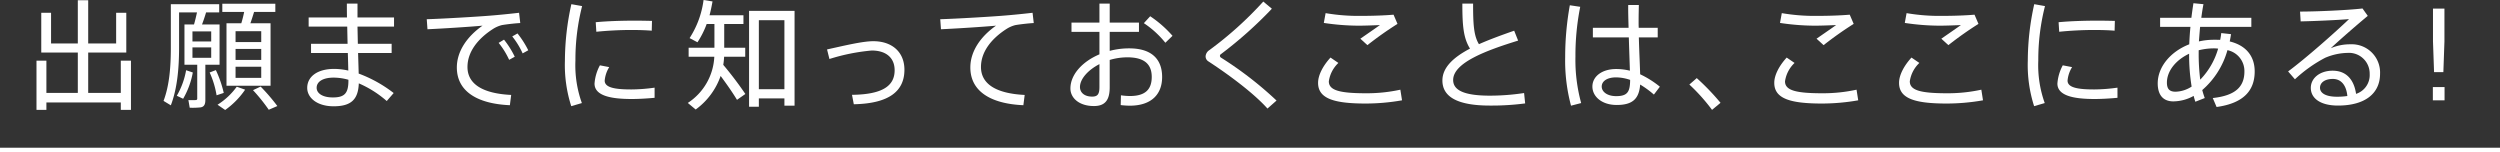
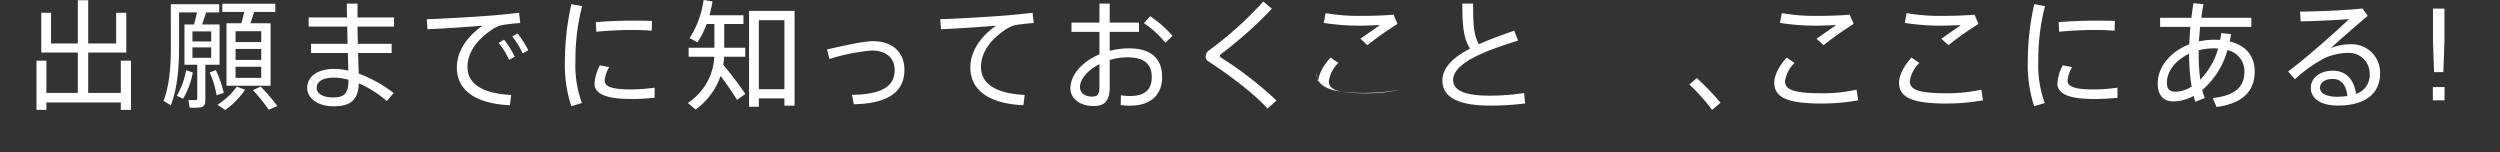
<svg xmlns="http://www.w3.org/2000/svg" width="549.073" height="33.444" viewBox="0 0 549.073 33.444">
  <rect x="0" y="0" width="549.073" height="33.444" fill="#333333" stroke="none" />
  <title>action-title2</title>
  <g id="b7b8f973-0413-4b50-8ace-54a1cf158817" data-name="レイヤー 2">
    <g id="a71ae083-f2cd-4e63-8345-ecec3324fcfa" data-name="レイヤー 1">
      <path d="M17.09,20.405V11.54H9.064V2.807h2.15v6.74H17.09V.053H19.371V9.547h6.138v-6.74h2.229V11.54H19.371v8.865h7.16V13.324h2.231V24.13H26.531v-1.627h-16.34V24.13H8.015V13.324h2.176v7.081Z" fill="#fff" />
      <path d="M45.101,21.979c0,.918-.263,1.469-1.023,1.601a16.499,16.499,0,0,1-2.412.078l-.289-1.679a15.304,15.304,0,0,0,1.574,0,.321.321,0,0,0,.367-.367V14.216H40.512V5.377h2.098c.263-.892.473-1.836.656-2.65H39.331v7.659c0,4.589-.394,9.048-1.81,12.746l-1.6-.971c1.285-3.409,1.6-7.448,1.6-11.775V.918H48.143v1.81H45.259c-.236.814-.551,1.758-.892,2.65h3.856v8.839H45.101ZM42.347,15.92a17.775,17.775,0,0,1-2.125,5.771l-1.39-.656a17.163,17.163,0,0,0,2.046-5.612Zm-.079-6.818h4.118V6.898H42.268Zm0,3.593h4.118V10.412H42.268Zm5.141,2.701a24.282,24.282,0,0,1,1.732,5.01l-1.574.524a19.787,19.787,0,0,0-1.522-5.01Zm6.426,4.302a17.702,17.702,0,0,1-4.38,4.458L47.776,23.002a15.188,15.188,0,0,0,4.223-3.961ZM52.996,5.114c.262-.839.472-1.73.629-2.491H48.826V.814H60.471v1.81h-4.669c-.235.761-.498,1.626-.814,2.491h4.434V18.831H49.744V5.114Zm-1.26,4.118h5.639V6.846H51.736Zm0,3.934h5.639V10.754H51.736Zm0,3.935h5.639v-2.44H51.736Zm5.508,1.914A42.62,42.62,0,0,1,60.916,23.29l-1.889.814a38.755,38.755,0,0,0-3.461-4.302Z" fill="#fff" />
      <path d="M76.338,9.626c-.025-1.259-.053-2.544-.078-3.777H67.788v-2.02h8.419c-.026-1.153-.026-2.177-.026-3.042h2.335v3.042h8.025v2.02H78.516c.025,1.233.052,2.519.078,3.777h7.422v2.02H78.646c.053,1.73.104,3.33.131,4.511a28.987,28.987,0,0,1,7.685,4.275l-1.52,1.757a23.413,23.413,0,0,0-6.138-3.882c-.132,3.462-1.601,5.036-5.534,5.036-3.619,0-5.796-1.862-5.796-4.039,0-2.439,2.177-4.17,5.927-4.17a14.206,14.206,0,0,1,3.096.367c-.027-1.102-.053-2.413-.105-3.856H68.312V9.626Zm-3.068,7.422c-2.36,0-3.725.892-3.725,2.229,0,1.232,1.312,2.124,3.567,2.124,2.622,0,3.409-.97,3.409-3.724v-.157A11.87,11.87,0,0,0,73.269,17.048Z" fill="#fff" />
      <path d="M107.627,3.436c2.019-.157,4.564-.419,6.374-.629l.263,2.256c-1.154.052-3.096.288-4.014.445a6.589,6.589,0,0,0-1.992.865c-3.305,2.125-5.587,5.01-5.587,8.341,0,3.646,3.173,5.822,9.599,6.137l-.288,2.256c-7.239-.314-11.646-3.095-11.646-8.288,0-3.514,2.203-6.767,5.639-9.18-2.91.263-8.628.63-12.09.787l-.158-2.203C97.294,4.118,105.162,3.646,107.627,3.436Zm3.069,5.272a19.693,19.693,0,0,1,2.36,3.75l-1.232.683a17.267,17.267,0,0,0-2.309-3.725ZM113.66,7.344a20.666,20.666,0,0,1,2.36,3.698l-1.233.682A17.527,17.527,0,0,0,112.506,8Z" fill="#fff" />
      <path d="M124.072,13.324A57.544,57.544,0,0,1,125.489.918l2.36.42a47.558,47.558,0,0,0-1.469,11.96,24.559,24.559,0,0,0,1.416,9.337l-2.334.682a29.61,29.61,0,0,1-1.391-9.967Zm19.697,8.156c-1.652.157-3.514.263-5.061.263-4.669,0-8.131-.761-8.131-3.384a9.893,9.893,0,0,1,1.181-4.013l2.045.394a6.763,6.763,0,0,0-.996,2.964c0,1.494,2.098,1.94,5.849,1.94a37.269,37.269,0,0,0,5.114-.394ZM139.338,4.537c1.311,0,2.754.026,3.856.053l-.053,2.15c-1.285-.104-2.912-.157-4.485-.157-2.57,0-5.429.157-7.684.394L130.84,4.879c2.44-.236,5.612-.342,8.471-.342Z" fill="#fff" />
      <path d="M163.703,20.642l-1.836,1.285c-.971-1.601-2.178-3.331-3.594-5.246a15.357,15.357,0,0,1-5.481,7.37L151.06,22.608a12.813,12.813,0,0,0,5.822-10.15H151.244V10.491h5.666v-5.22h-1.705a19.254,19.254,0,0,1-2.02,4.014l-1.731-.918A20.145,20.145,0,0,0,154.523,0L156.49.315c-.184,1.05-.394,2.046-.656,3.043h7.449V5.271H159.06v5.22h4.615V12.458H159.034a14.256,14.256,0,0,1-.184,1.783A78.358,78.358,0,0,1,163.703,20.642Zm2.963.97v1.836h-2.15V2.387h9.992V23.212h-2.228V21.611Zm5.613-2.02V4.433h-5.613V19.592Z" fill="#fff" />
      <path d="M191.793,9.049c4.17,0,6.845,2.413,6.845,6.269,0,4.59-3.2,7.422-11.12,7.579l-.394-2.071c6.845-.079,9.363-2.046,9.363-5.403,0-2.648-1.784-4.327-5.036-4.327a43.339,43.339,0,0,0-9.284,1.862l-.524-2.099C185.236,10.071,189.406,9.049,191.793,9.049Z" fill="#fff" />
      <path d="M220.407,3.436c2.019-.157,4.564-.419,6.374-.629l.262,2.256c-1.154.052-3.095.288-4.013.445a6.584,6.584,0,0,0-1.993.865c-3.305,2.125-5.586,5.01-5.586,8.341,0,3.646,3.173,5.822,9.599,6.137l-.288,2.256c-7.239-.314-11.646-3.095-11.646-8.288,0-3.514,2.203-6.767,5.639-9.18-2.911.263-8.628.63-12.091.787l-.157-2.203C210.074,4.118,217.941,3.646,220.407,3.436Z" fill="#fff" />
      <path d="M241.468,4.957V.787h2.256v4.17h6.426V7.003h-6.426v4.17a16.524,16.524,0,0,1,4.302-.551c4.799,0,7.212,2.282,7.212,6.295,0,3.75-2.308,6.295-7.107,6.295a18.885,18.885,0,0,1-1.993-.132l.053-2.15a14.17,14.17,0,0,0,1.992.157c3.463,0,4.773-1.547,4.773-4.196,0-2.807-1.652-4.301-5.35-4.301a13.625,13.625,0,0,0-3.882.576v6.007c0,2.779-.997,4.117-3.462,4.117-3.305,0-5.167-1.81-5.167-3.855,0-3.042,2.597-5.901,6.373-7.501V7.003H235.33V4.957ZM237.193,19.12c0,1.154.918,2.098,2.675,2.098,1.232,0,1.6-.576,1.6-2.098V14.084C238.924,15.396,237.193,17.362,237.193,19.12ZM257.519,7.868,255.945,9.39a20.764,20.764,0,0,0-4.721-4.302l1.391-1.52A24.937,24.937,0,0,1,257.519,7.868Z" fill="#fff" />
      <path d="M279.342,1.915a89.597,89.597,0,0,1-11.146,9.941.506.506,0,0,0-.264.393.499.499,0,0,0,.211.394,79.412,79.412,0,0,1,12.221,9.442l-1.992,1.757c-2.832-3.174-8-7.107-12.93-10.333a1.292,1.292,0,0,1-.656-1.154,1.753,1.753,0,0,1,.812-1.338A79.126,79.126,0,0,0,277.453.341Z" fill="#fff" />
-       <path d="M289.49,18.176c0-1.626,1.023-3.672,2.728-5.534l1.73,1.181a6.914,6.914,0,0,0-2.098,4.039c0,2.02,2.465,2.622,8.262,2.622a34.579,34.579,0,0,0,7.447-.786l.367,2.334a46.354,46.354,0,0,1-7.947.708c-6.975,0-10.49-1.075-10.49-4.537ZM298.828,3.488c2.49,0,5.035-.078,7.238-.262l.865,2.02a76.625,76.625,0,0,0-6.609,4.668L298.775,8.498c1.363-.944,3.305-2.282,4.301-2.99-1.391.053-3.174.131-4.799.131a51.799,51.799,0,0,1-7.527-.603l.393-2.151a42.569,42.569,0,0,0,7.658.604Z" fill="#fff" />
+       <path d="M289.49,18.176c0-1.626,1.023-3.672,2.728-5.534l1.73,1.181a6.914,6.914,0,0,0-2.098,4.039c0,2.02,2.465,2.622,8.262,2.622a34.579,34.579,0,0,0,7.447-.786a46.354,46.354,0,0,1-7.947.708c-6.975,0-10.49-1.075-10.49-4.537ZM298.828,3.488c2.49,0,5.035-.078,7.238-.262l.865,2.02a76.625,76.625,0,0,0-6.609,4.668L298.775,8.498c1.363-.944,3.305-2.282,4.301-2.99-1.391.053-3.174.131-4.799.131a51.799,51.799,0,0,1-7.527-.603l.393-2.151a42.569,42.569,0,0,0,7.658.604Z" fill="#fff" />
      <path d="M333.424,8.918c-6.977,2.15-14.268,4.851-14.268,8.654,0,2.203,2.307,3.437,8.051,3.437a50.291,50.291,0,0,0,7.527-.577l.236,2.281a56.672,56.672,0,0,1-7.764.473c-6.896,0-10.412-1.81-10.412-5.508,0-2.886,2.465-5.114,6.059-7.003-1.469-2.36-1.678-5.114-1.678-9.888h2.359c0,4.459.131,7.029,1.285,8.917,2.361-1.049,5.037-2.02,7.738-2.964Z" fill="#fff" />
-       <path d="M347.062,1.495a54.726,54.726,0,0,0-1.049,10.937,35.713,35.713,0,0,0,1.258,10.203l-2.228.577a38.123,38.123,0,0,1-1.285-10.648,64.153,64.153,0,0,1,1.023-11.409Zm10.621,4.616c-.051-1.889-.104-3.672-.078-5.01h2.334c-.025,1.049-.053,2.413-.053,3.698,0,.446,0,.865.027,1.312h4.17V8.209h-4.144c.08,3.096.236,6.216.289,8.104a21.134,21.134,0,0,1,4.328,2.728l-1.312,1.732a20.987,20.987,0,0,0-3.016-2.203c-.236,3.068-1.6,4.484-5.141,4.484-3.357,0-5.35-1.914-5.35-4.039,0-2.228,2.098-3.855,5.219-3.855a12.369,12.369,0,0,1,3.016.367c-.053-1.888-.156-4.615-.236-7.317h-7.894V6.111ZM354.93,16.995c-1.967,0-3.146.84-3.146,2.02,0,1.102,1.154,2.099,3.174,2.099,2.518,0,3.043-.971,3.068-3.567A9.747,9.747,0,0,0,354.93,16.995Z" fill="#fff" />
      <path d="M372.658,17.153a52.468,52.468,0,0,1,5.221,5.429L376.015,24.13a40.907,40.907,0,0,0-4.982-5.561Z" fill="#fff" />
      <path d="M389.682,18.176c0-1.626,1.022-3.672,2.727-5.534l1.73,1.181a6.914,6.914,0,0,0-2.098,4.039c0,2.02,2.465,2.622,8.262,2.622a34.596,34.596,0,0,0,7.449-.786l.367,2.334a46.354,46.354,0,0,1-7.947.708c-6.976,0-10.49-1.075-10.49-4.537Zm9.336-14.688c2.492,0,5.035-.078,7.238-.262l.867,2.02a76.625,76.625,0,0,0-6.609,4.668L398.965,8.498c1.365-.944,3.305-2.282,4.303-2.99-1.391.053-3.174.131-4.801.131a51.822,51.822,0,0,1-7.527-.603l.395-2.151a42.554,42.554,0,0,0,7.658.604Z" fill="#fff" />
      <path d="M417.088,18.176c0-1.626,1.024-3.672,2.729-5.534l1.73,1.181a6.914,6.914,0,0,0-2.098,4.039c0,2.02,2.465,2.622,8.262,2.622a34.58,34.58,0,0,0,7.447-.786l.367,2.334a46.353,46.353,0,0,1-7.947.708c-6.975,0-10.49-1.075-10.49-4.537Zm9.338-14.688c2.49,0,5.035-.078,7.238-.262l.865,2.02a76.61,76.61,0,0,0-6.609,4.668L426.373,8.498c1.363-.944,3.305-2.282,4.301-2.99-1.391.053-3.174.131-4.799.131a51.799,51.799,0,0,1-7.527-.603l.393-2.151a42.568,42.568,0,0,0,7.658.604Z" fill="#fff" />
      <path d="M445.363,13.324A57.483,57.483,0,0,1,446.779.918l2.359.42a47.608,47.608,0,0,0-1.469,11.96,24.578,24.578,0,0,0,1.416,9.337l-2.334.682a29.611,29.611,0,0,1-1.389-9.967Zm19.695,8.156c-1.652.157-3.514.263-5.061.263-4.67,0-8.131-.761-8.131-3.384a9.905,9.905,0,0,1,1.18-4.013l2.047.394a6.745,6.745,0,0,0-.998,2.964c0,1.494,2.1,1.94,5.85,1.94a37.255,37.255,0,0,0,5.113-.394ZM460.627,4.537c1.311,0,2.754.026,3.856.053L464.43,6.74c-1.285-.104-2.91-.157-4.484-.157-2.57,0-5.43.157-7.686.394l-.131-2.098c2.439-.236,5.613-.342,8.473-.342Z" fill="#fff" />
      <path d="M490.002,7.501c-.08.551-.184,1.075-.289,1.601,3.567.865,5.482,3.225,5.482,6.583,0,4.117-2.336,6.976-8.367,7.815l-.84-1.967c5.035-.551,6.951-2.519,6.951-5.849a4.694,4.694,0,0,0-3.725-4.669,17.937,17.937,0,0,1-5.535,8.76,17.617,17.617,0,0,0,.551,1.758l-2.07.812c-.133-.419-.264-.839-.367-1.285a9.34,9.34,0,0,1-4.459,1.207c-2.361,0-3.436-1.548-3.436-3.961,0-3.566,2.754-6.95,6.924-8.576.053-1.232.131-2.518.262-3.829h-6.662V3.908h6.871c.133-1.102.289-2.177.447-3.2l2.203.21q-.275,1.456-.473,2.99h10.99V5.901h-11.252c-.105,1.101-.184,2.177-.264,3.2a14.67,14.67,0,0,1,3.438-.367c.418,0,.838,0,1.232.025a14.057,14.057,0,0,0,.236-1.494Zm-14.084,10.648c0,1.364.551,1.993,1.889,1.993a6.766,6.766,0,0,0,3.539-1.128,43.356,43.356,0,0,1-.551-7.212C477.857,13.192,475.918,15.605,475.918,18.149ZM486.25,10.622a13.811,13.811,0,0,0-3.356.42v.551a45.283,45.283,0,0,0,.34,5.901,16.099,16.099,0,0,0,3.934-6.819C486.881,10.648,486.566,10.622,486.25,10.622Z" fill="#fff" />
      <path d="M518.877,1.862l1.154,1.626c-2.439,2.019-6.111,5.22-8.131,7.107a10.646,10.646,0,0,1,4.328-.865,6.206,6.206,0,0,1,6.504,6.452c0,4.38-3.33,7.003-9.258,7.003-3.777,0-5.953-1.548-5.953-3.882,0-2.15,1.992-3.777,4.799-3.777,3.016,0,4.695,1.994,5.141,5.089a4.332,4.332,0,0,0,2.99-4.38,4.549,4.549,0,0,0-4.879-4.616,13.084,13.084,0,0,0-4.904,1.075,30.164,30.164,0,0,0-6.635,4.721l-1.496-1.73c3.908-2.886,10.361-8.603,13.377-11.488-2.465.21-7.711.446-10.623.499L505.16,2.544C508.648,2.544,515.469,2.256,518.877,1.862Zm-6.529,15.475c-1.705,0-2.807.786-2.807,1.94s1.232,1.967,3.725,1.967a15.011,15.011,0,0,0,2.281-.157C515.336,18.857,514.287,17.337,512.347,17.337Z" fill="#fff" />
      <path d="M536.896,19.12v2.911h-2.57V19.12ZM536.871,1.889V9.075l-.236,6.767H534.59l-.236-6.767V1.889Z" fill="#fff" />
-       <line y1="32.944" x2="549.073" y2="32.944" fill="none" stroke="#fff" stroke-miterlimit="10" />
    </g>
  </g>
</svg>